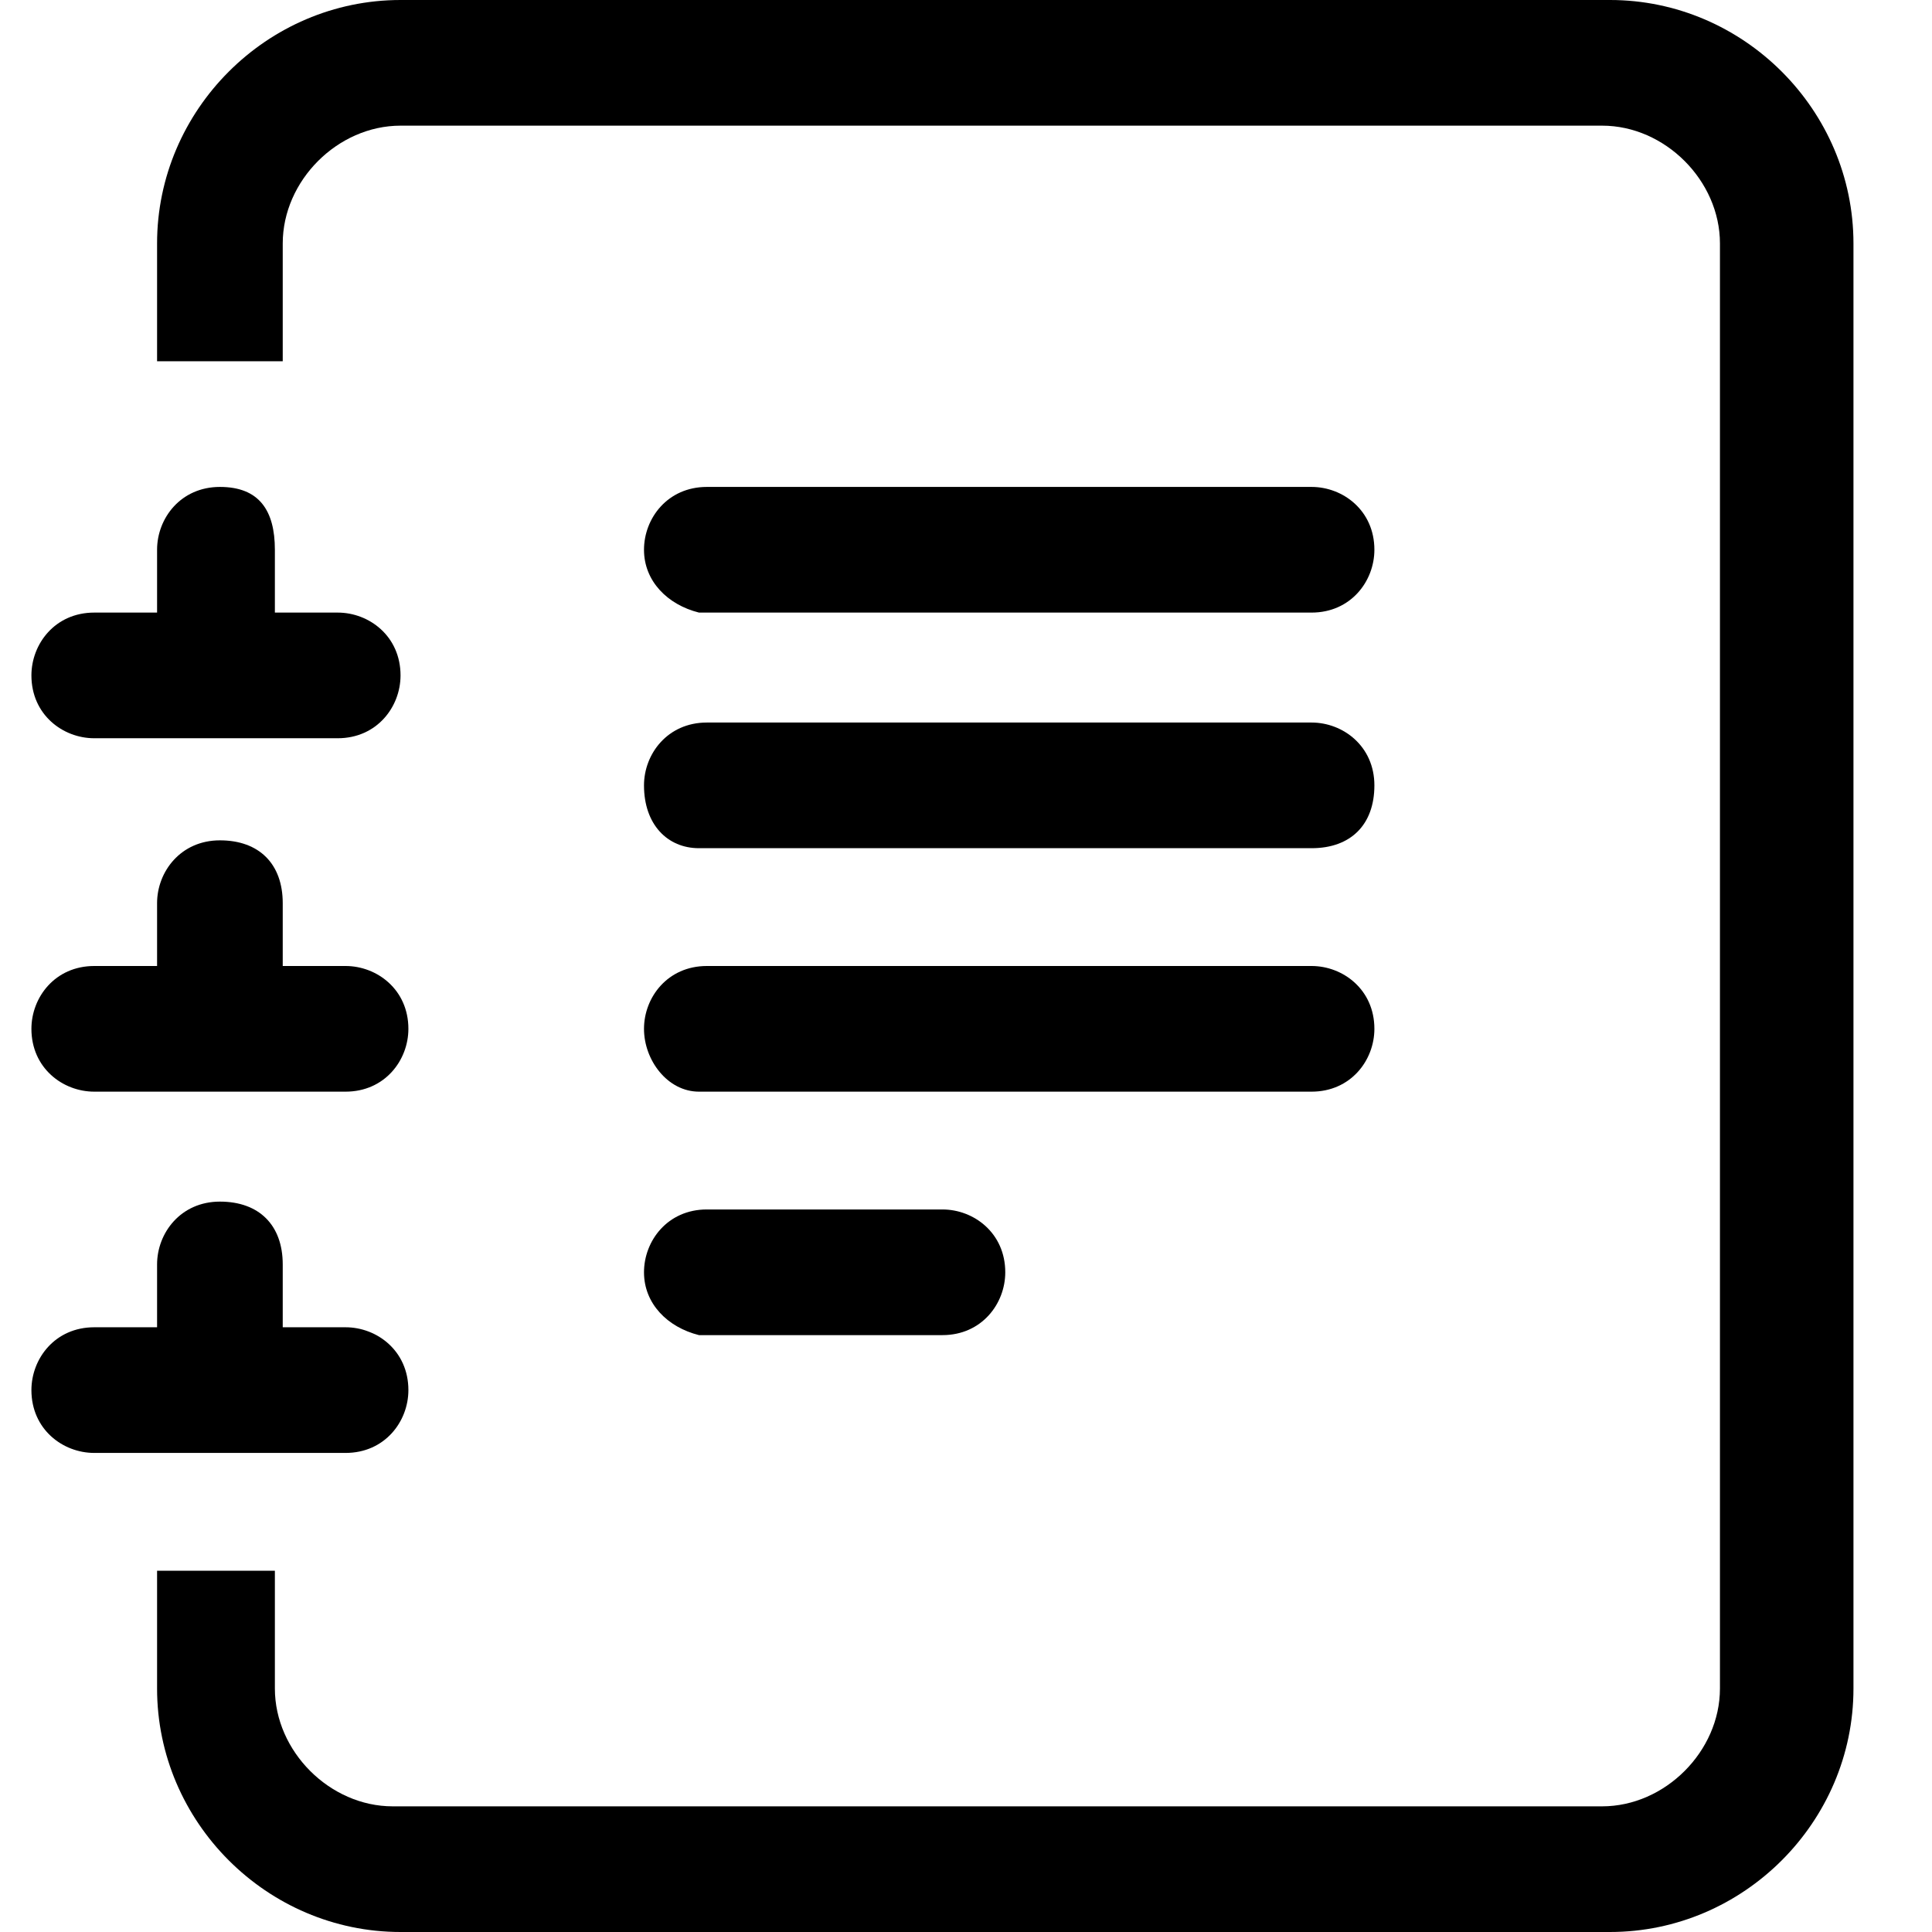
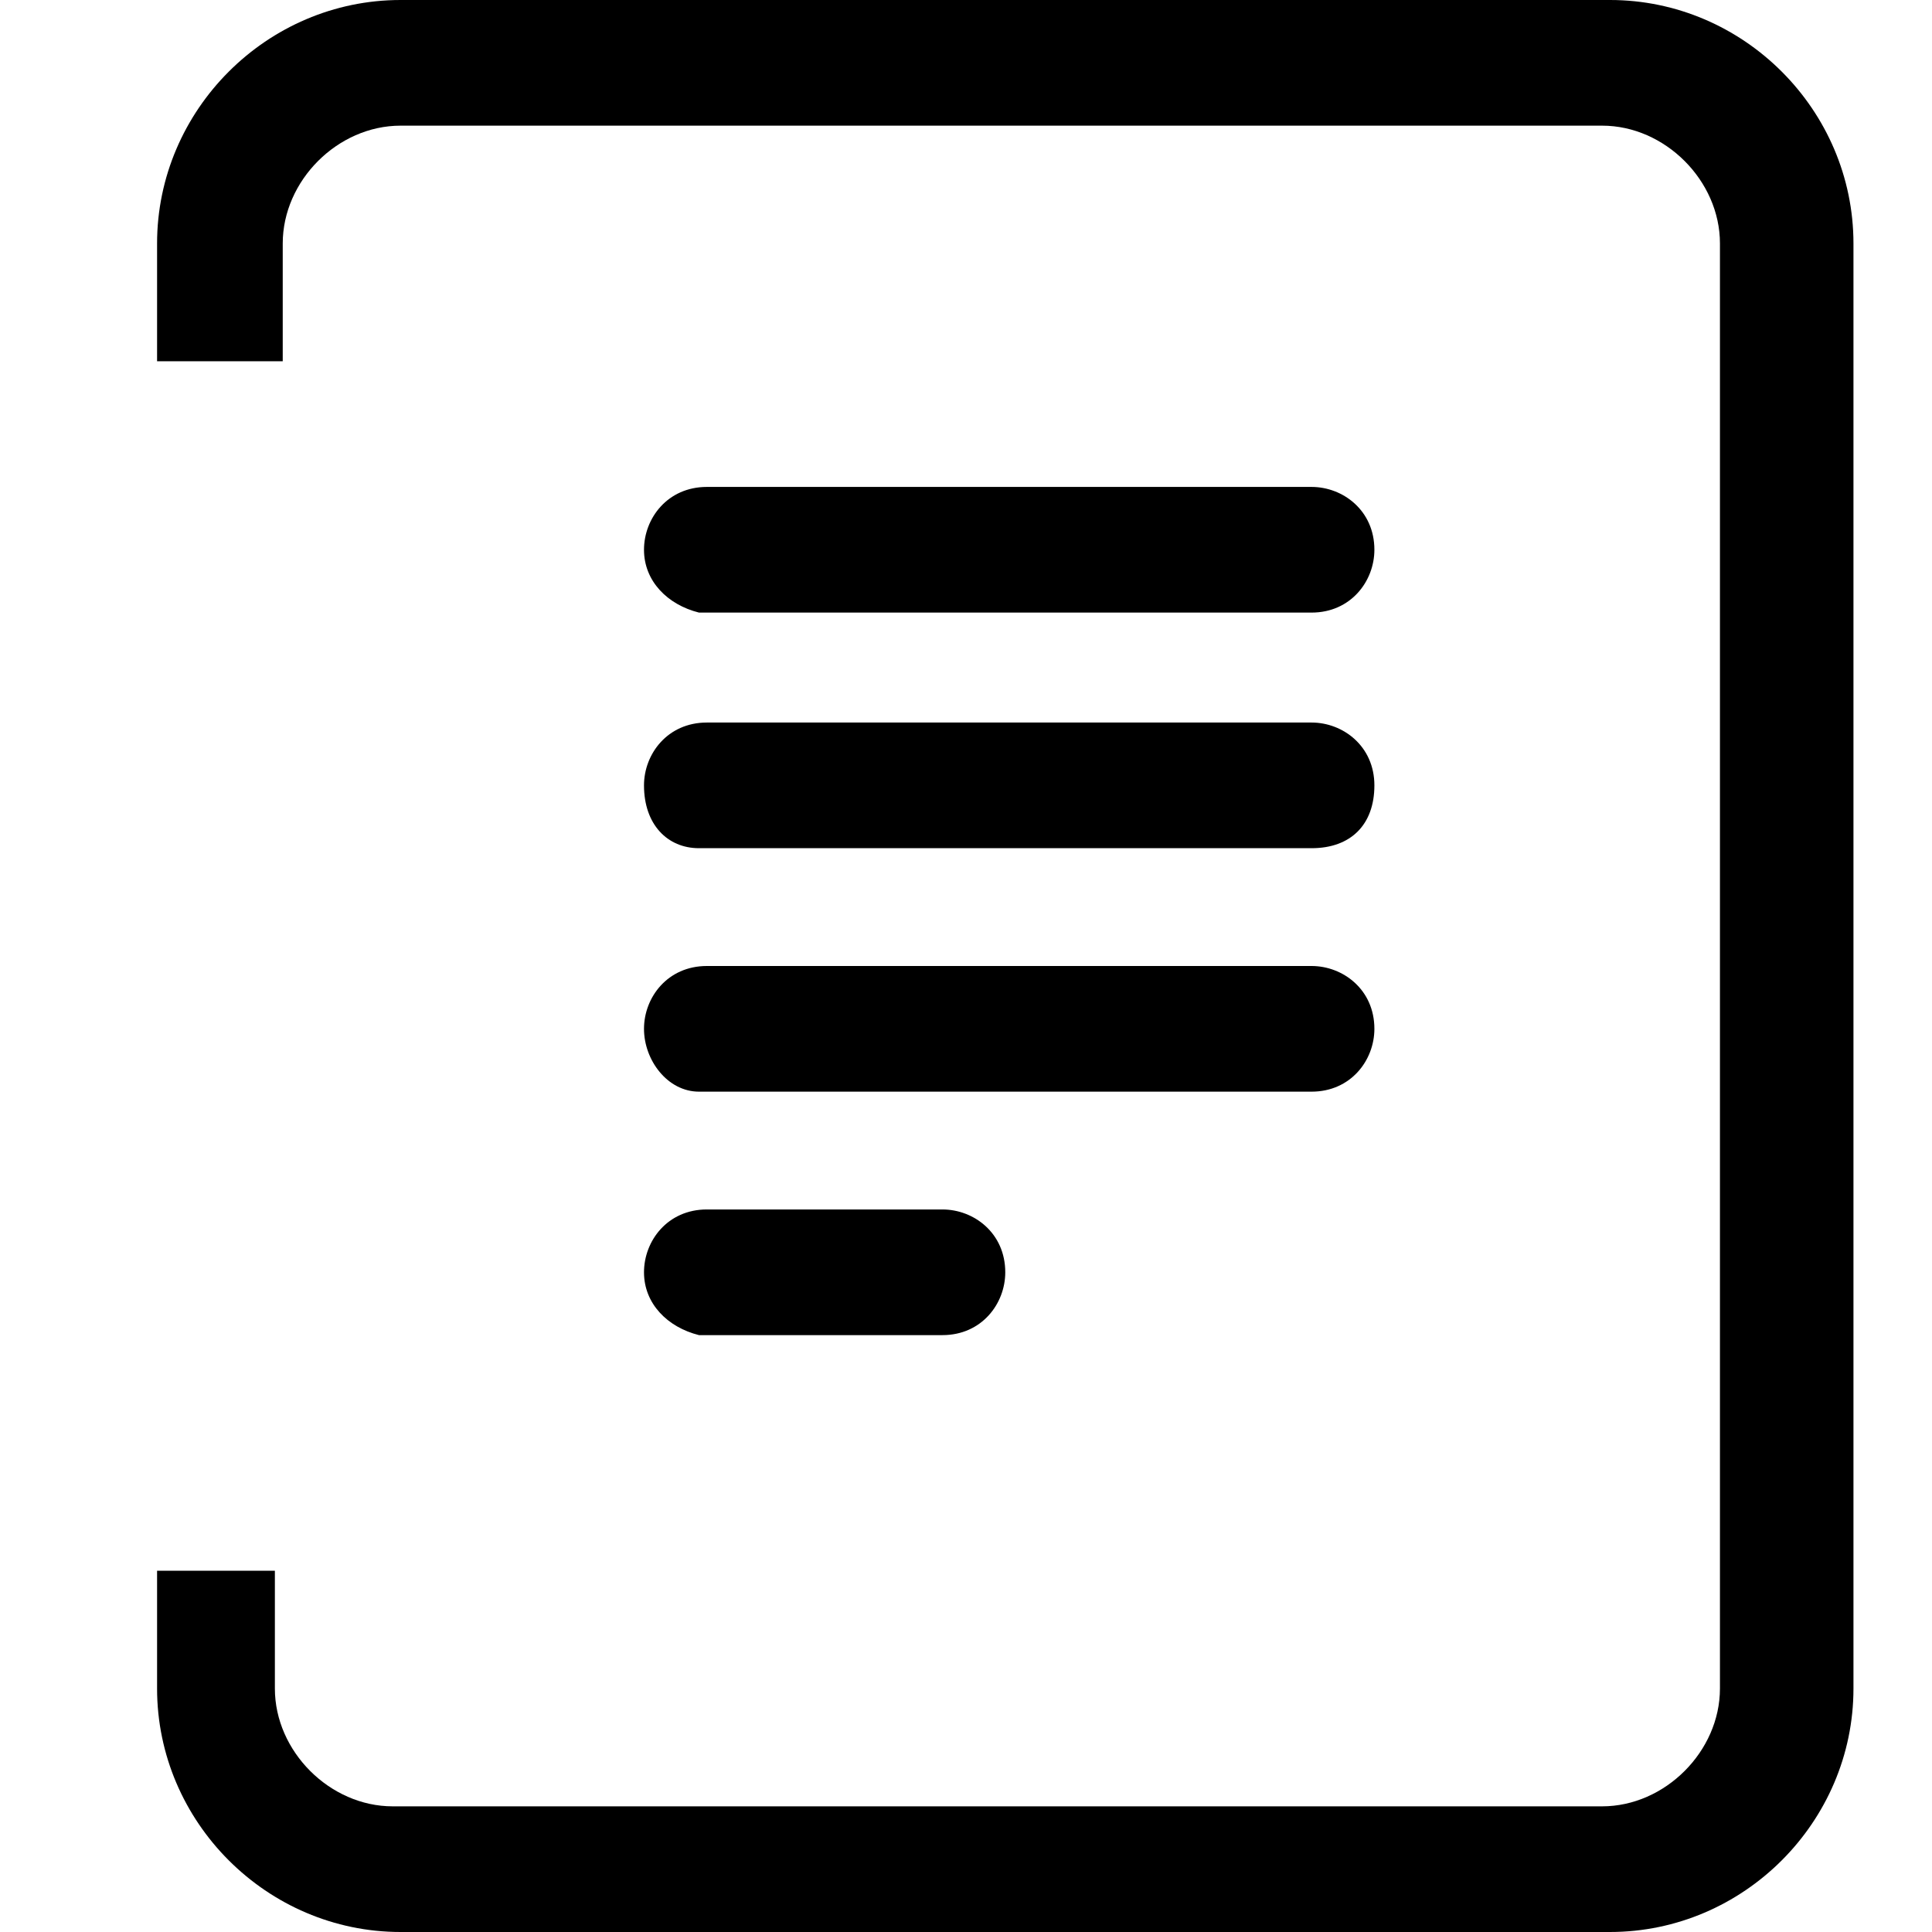
<svg xmlns="http://www.w3.org/2000/svg" version="1.1" id="Camada_1" x="0px" y="0px" viewBox="0 0 24.6 24.6" style="enable-background:new 0 0 24.6 24.6;" xml:space="preserve">
  <path d="M8.2,16.2c0-0.4,0.3-0.8,0.8-0.8H12c0.4,0,0.8,0.3,0.8,0.8c0,0.4-0.3,0.8-0.8,0.8H8.9C8.5,16.9,8.2,16.6,8.2,16.2 M8.2,13.1  c0-0.4,0.3-0.8,0.8-0.8h7.7c0.4,0,0.8,0.3,0.8,0.8c0,0.4-0.3,0.8-0.8,0.8H8.9C8.5,13.9,8.2,13.5,8.2,13.1 M8.2,10  c0-0.4,0.3-0.8,0.8-0.8h7.7c0.4,0,0.8,0.3,0.8,0.8s-0.3,0.8-0.8,0.8H8.9C8.5,10.8,8.2,10.5,8.2,10 M8.2,7c0-0.4,0.3-0.8,0.8-0.8h7.7  c0.4,0,0.8,0.3,0.8,0.8c0,0.4-0.3,0.8-0.8,0.8H8.9C8.5,7.7,8.2,7.4,8.2,7" />
  <path d="M5.1,0h15.4c1.7,0,3.1,1.4,3.1,3.1v18.4c0,1.7-1.4,3.1-3.1,3.1H5.1c-1.7,0-3.1-1.4-3.1-3.1V20h1.5v1.5  c0,0.8,0.7,1.5,1.5,1.5h15.4c0.8,0,1.5-0.7,1.5-1.5V3.1c0-0.8-0.7-1.5-1.5-1.5H5.1c-0.8,0-1.5,0.7-1.5,1.5v1.5H2V3.1  C2,1.4,3.4,0,5.1,0" />
-   <path d="M2,7.7V7c0-0.4,0.3-0.8,0.8-0.8S3.5,6.5,3.5,7v0.8h0.8c0.4,0,0.8,0.3,0.8,0.8c0,0.4-0.3,0.8-0.8,0.8H1.2  c-0.4,0-0.8-0.3-0.8-0.8c0-0.4,0.3-0.8,0.8-0.8H2z M2,12.3v-0.8c0-0.4,0.3-0.8,0.8-0.8s0.8,0.3,0.8,0.8v0.8h0.8  c0.4,0,0.8,0.3,0.8,0.8c0,0.4-0.3,0.8-0.8,0.8H1.2c-0.4,0-0.8-0.3-0.8-0.8c0-0.4,0.3-0.8,0.8-0.8H2z M2,16.9v-0.8  c0-0.4,0.3-0.8,0.8-0.8s0.8,0.3,0.8,0.8v0.8h0.8c0.4,0,0.8,0.3,0.8,0.8c0,0.4-0.3,0.8-0.8,0.8H1.2c-0.4,0-0.8-0.3-0.8-0.8  c0-0.4,0.3-0.8,0.8-0.8H2z" />
</svg>